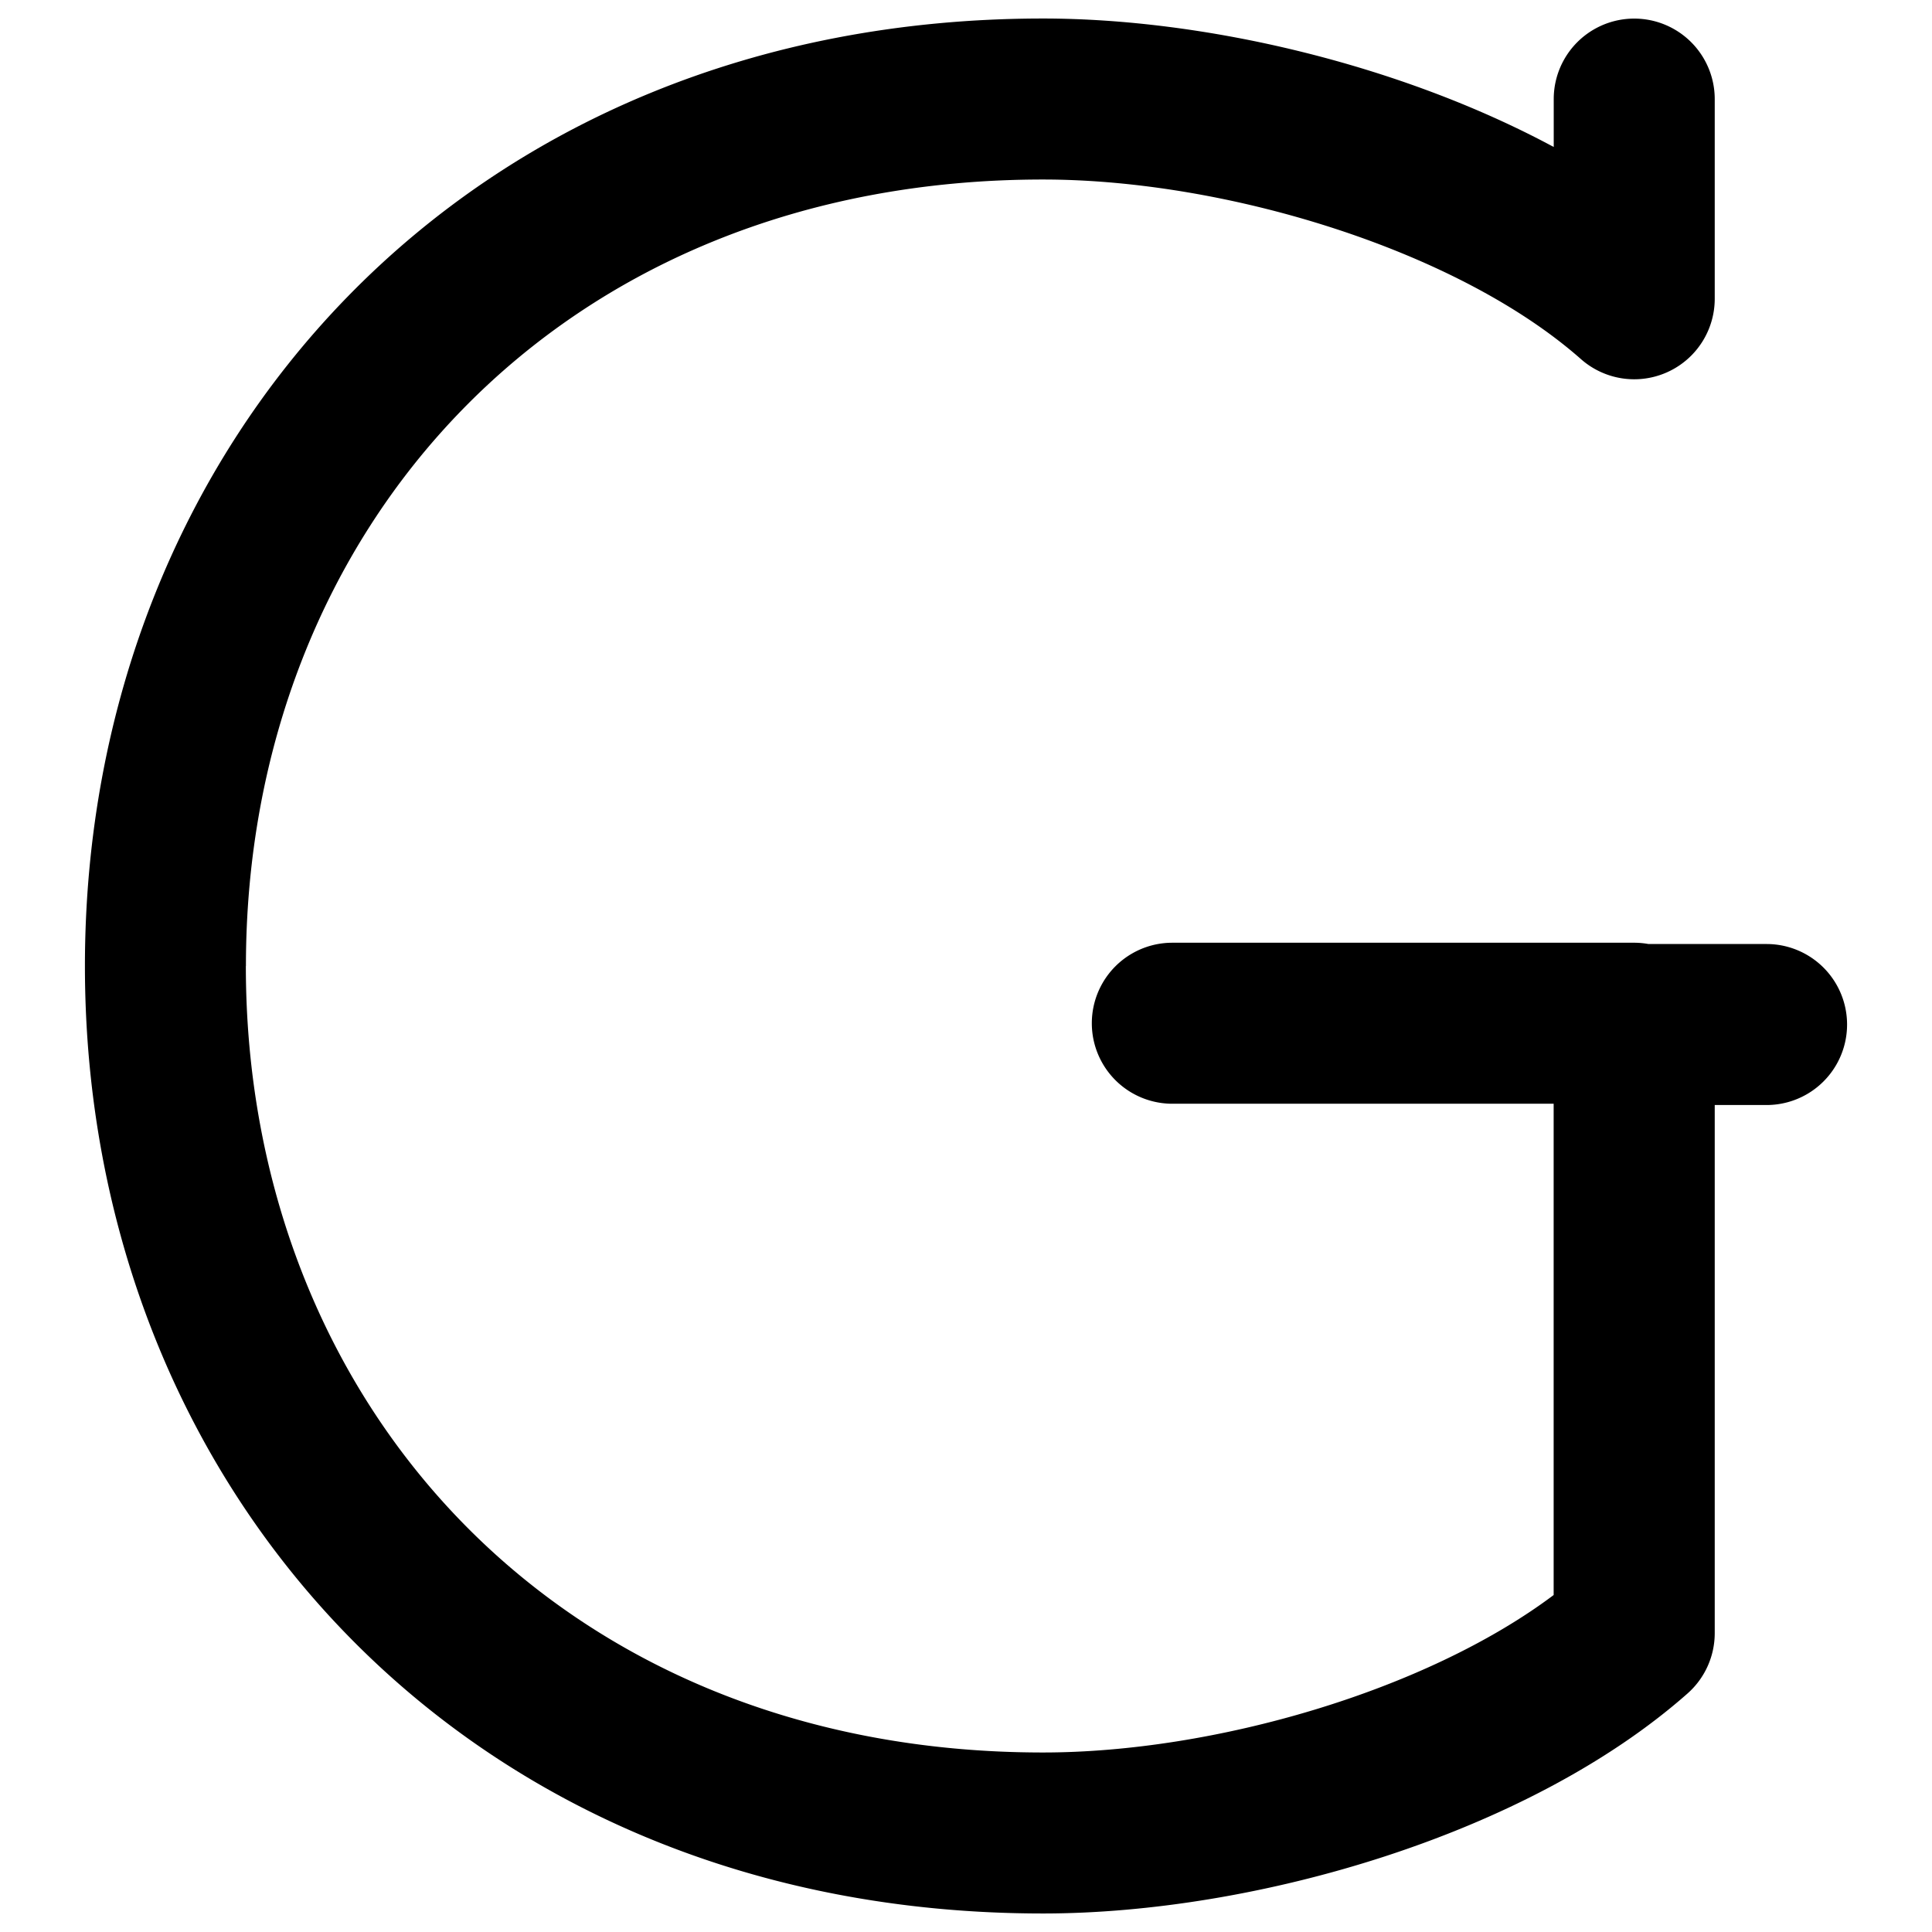
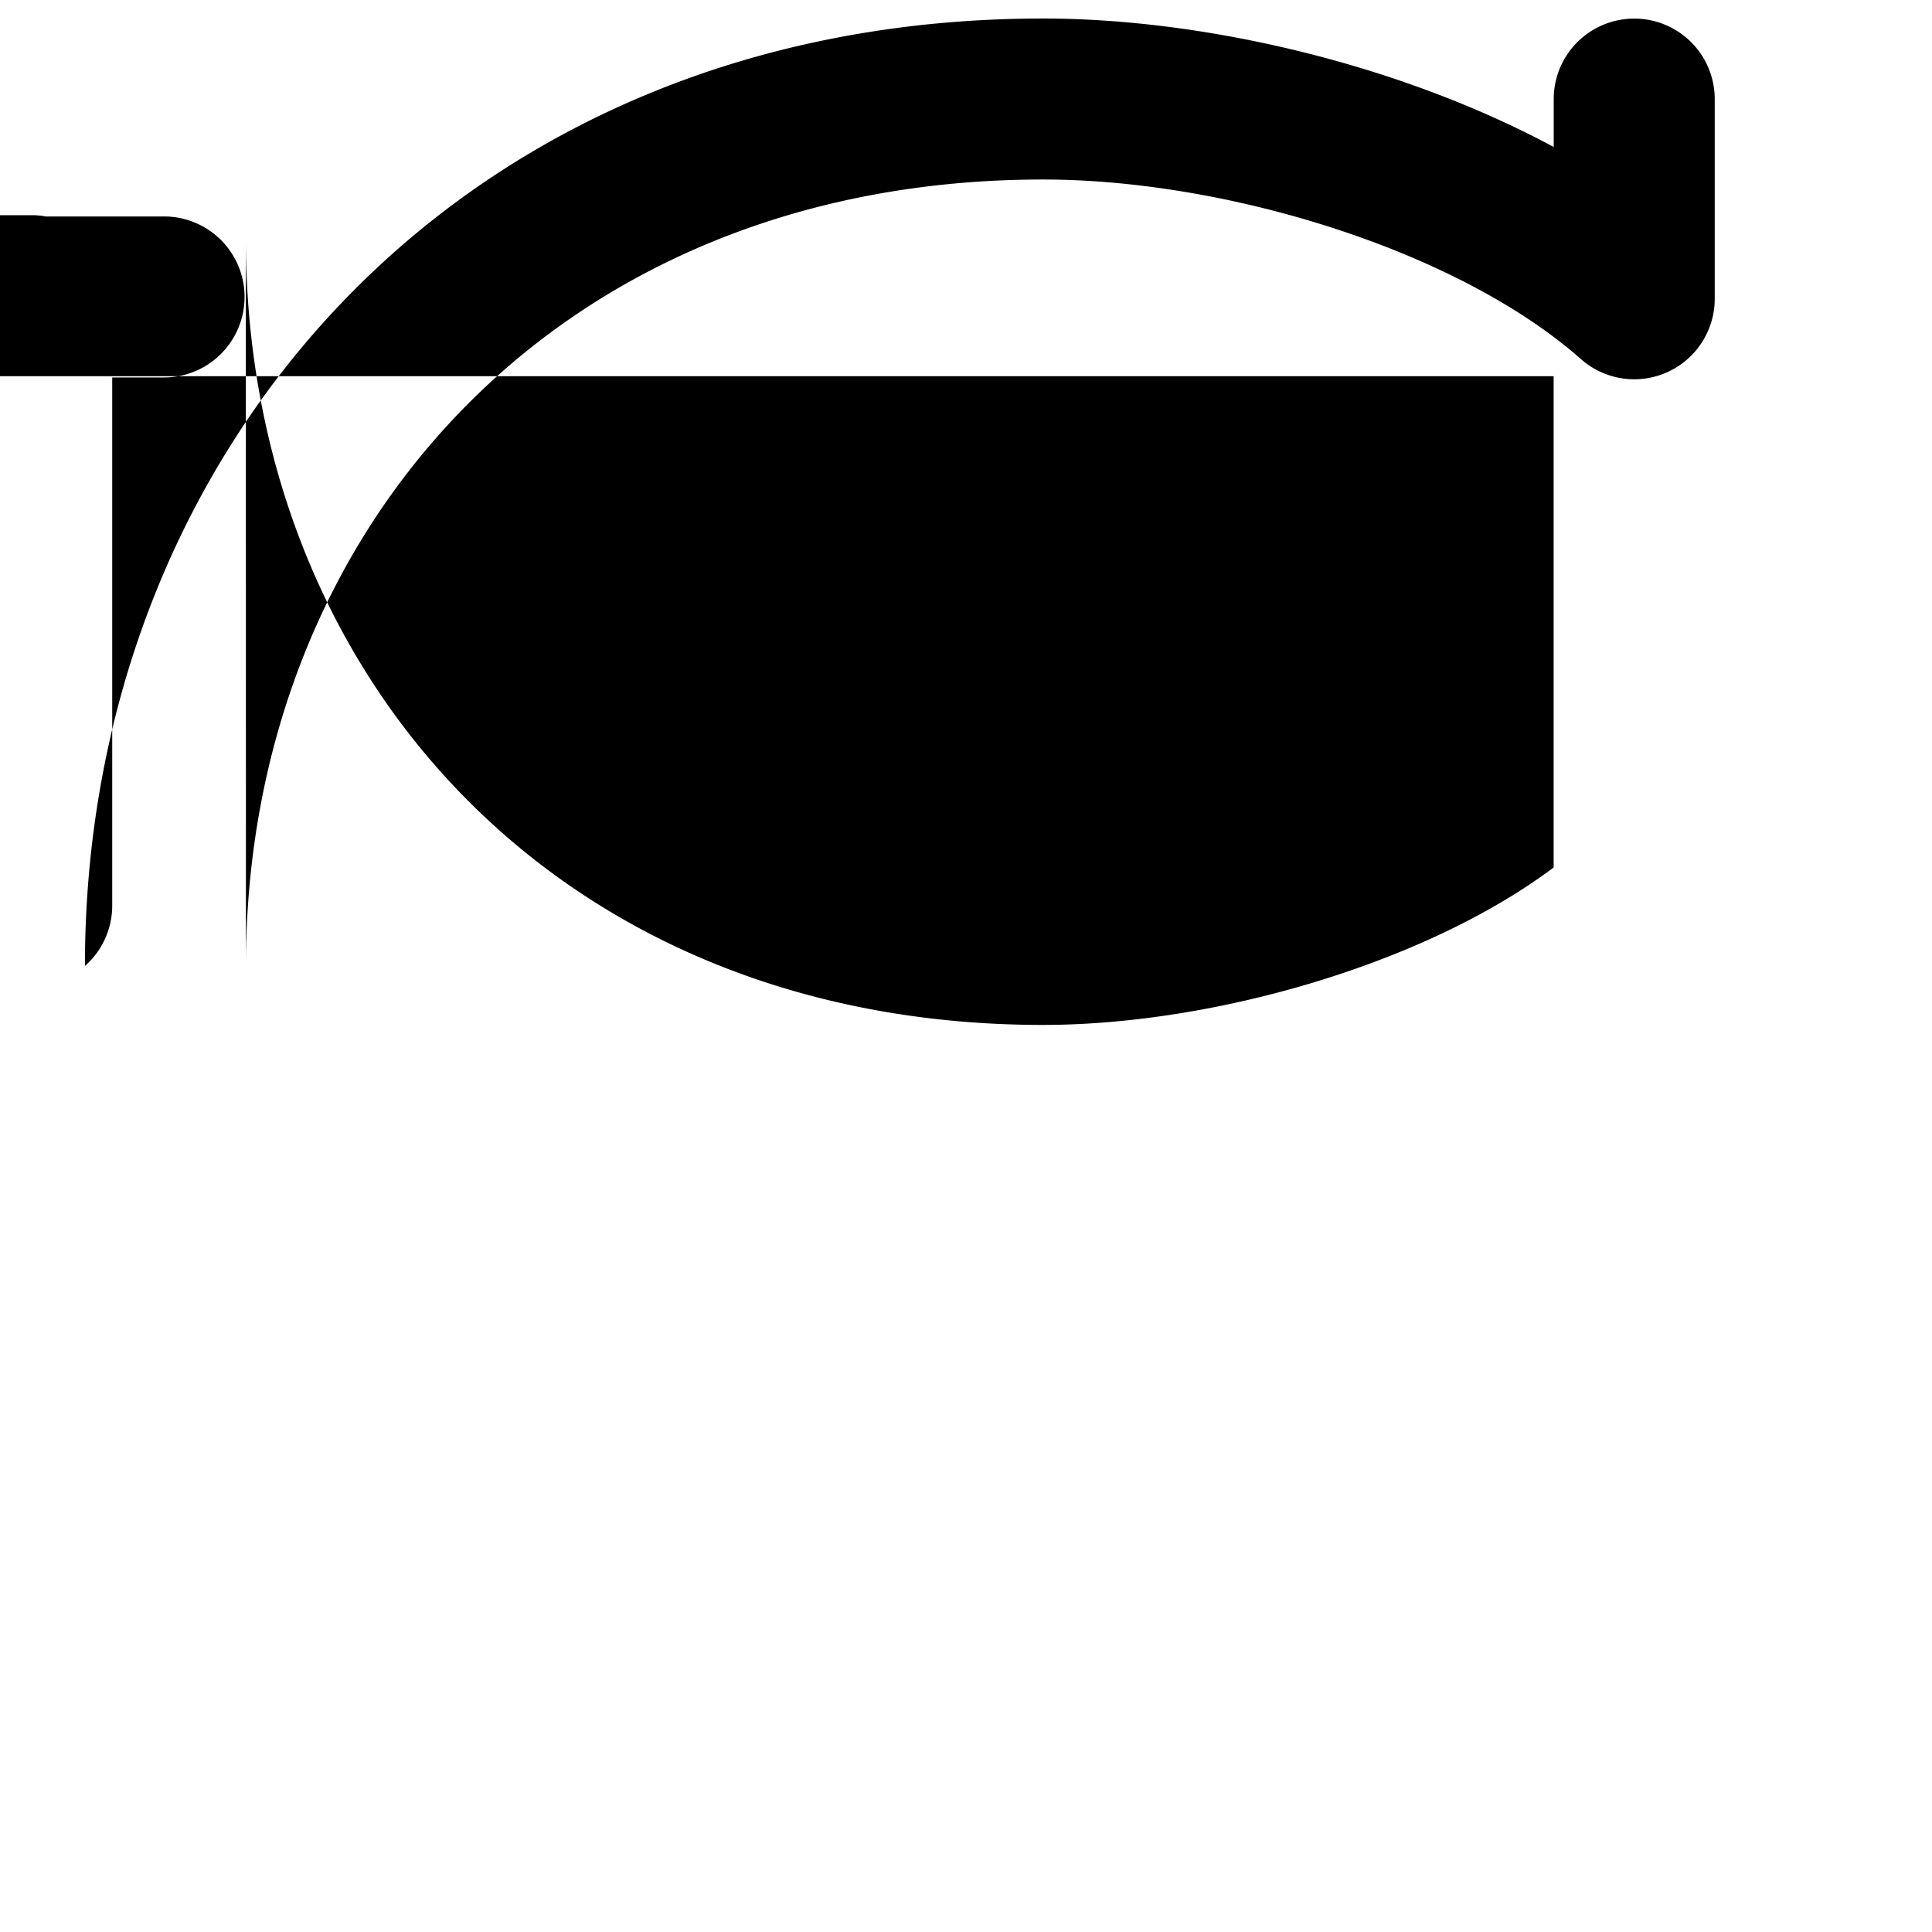
<svg xmlns="http://www.w3.org/2000/svg" fill="none" viewBox="0 0 24 24">
-   <path fill="#000000" fill-rule="evenodd" d="M3.055 12c0 -5.42 3.883 -9.77 9.902 -9.77 2.286 0 5.157 0.884 6.682 2.231a1 1 0 0 0 1.662 -0.75v-2.48a1 1 0 1 0 -2 0v0.595C17.378 0.792 14.95 0.23 12.957 0.23 5.787 0.23 1.055 5.523 1.055 12c0 6.477 4.732 11.77 11.902 11.77 2.632 0 6.021 -0.98 8.005 -2.732a1 1 0 0 0 0.339 -0.75v-6.561h0.644a1 1 0 0 0 0 -2h-1.467a1.004 1.004 0 0 0 -0.177 -0.016h-5.738a1 1 0 1 0 0 2H19.3v6.103c-1.585 1.19 -4.218 1.956 -6.344 1.956 -6.02 0 -9.902 -4.35 -9.902 -9.77Z" clip-rule="evenodd" stroke-width="1" />
+   <path fill="#000000" fill-rule="evenodd" d="M3.055 12c0 -5.42 3.883 -9.77 9.902 -9.77 2.286 0 5.157 0.884 6.682 2.231a1 1 0 0 0 1.662 -0.75v-2.48a1 1 0 1 0 -2 0v0.595C17.378 0.792 14.95 0.23 12.957 0.23 5.787 0.23 1.055 5.523 1.055 12a1 1 0 0 0 0.339 -0.75v-6.561h0.644a1 1 0 0 0 0 -2h-1.467a1.004 1.004 0 0 0 -0.177 -0.016h-5.738a1 1 0 1 0 0 2H19.3v6.103c-1.585 1.19 -4.218 1.956 -6.344 1.956 -6.02 0 -9.902 -4.35 -9.902 -9.77Z" clip-rule="evenodd" stroke-width="1" />
</svg>